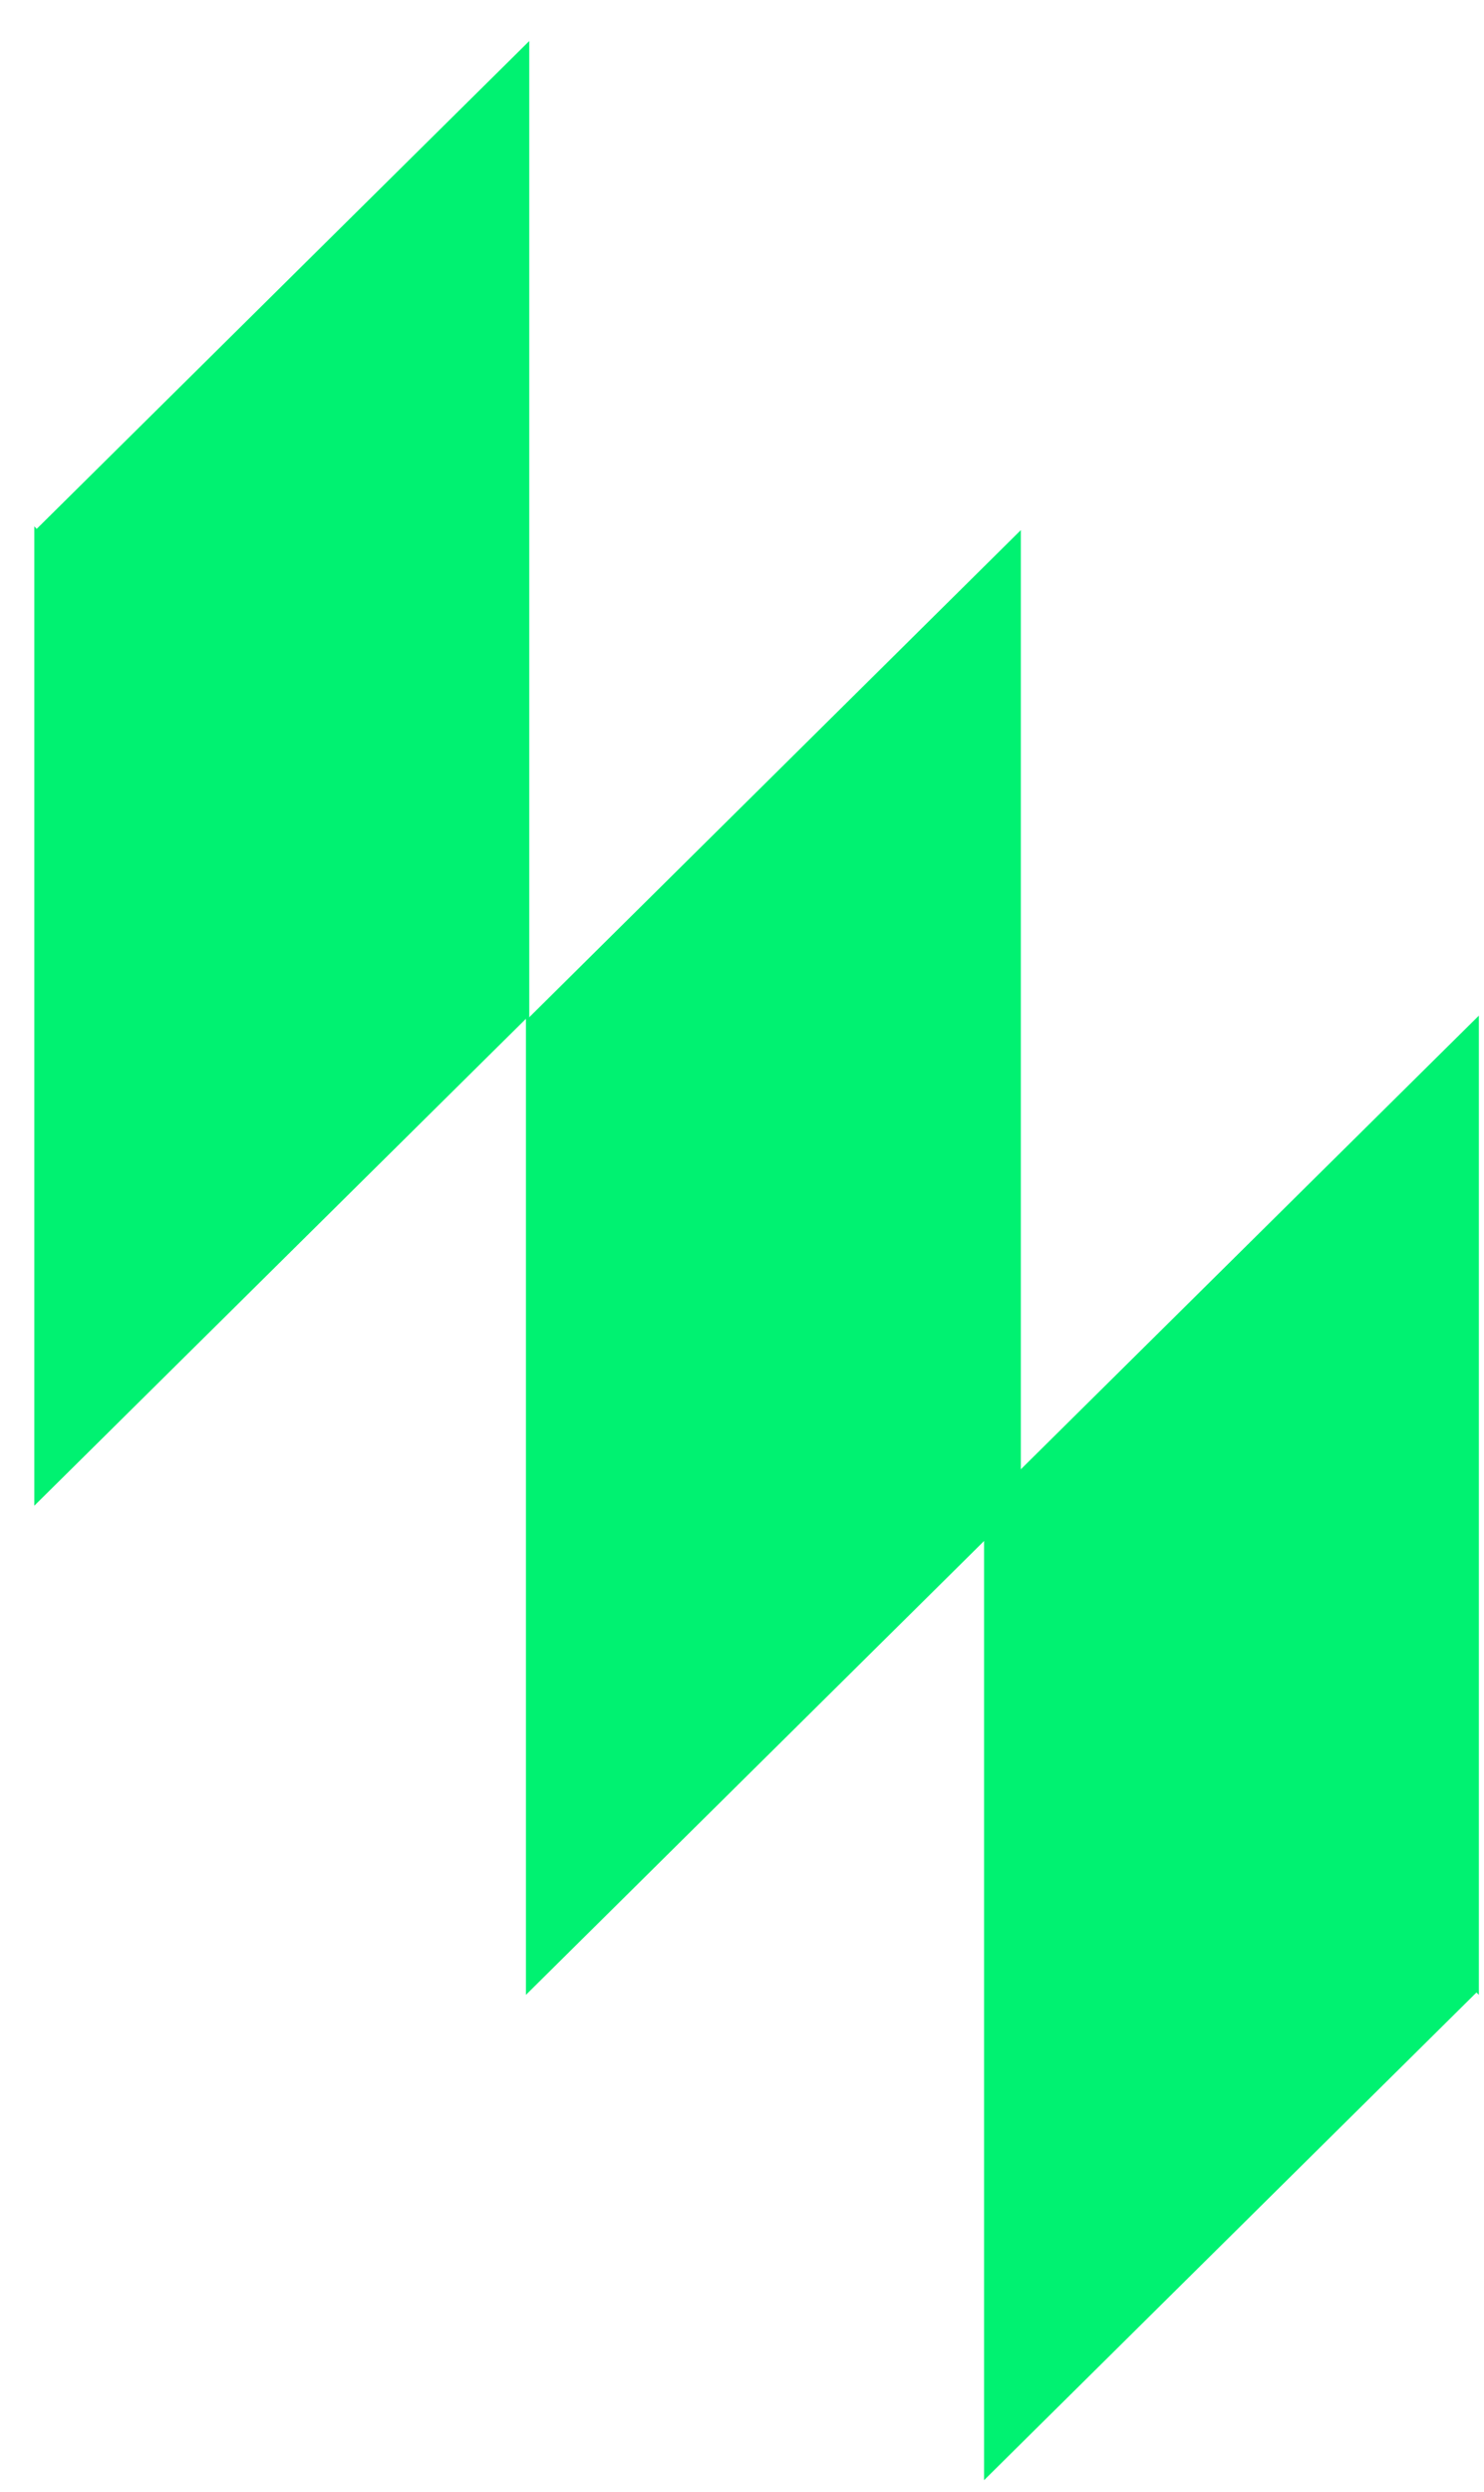
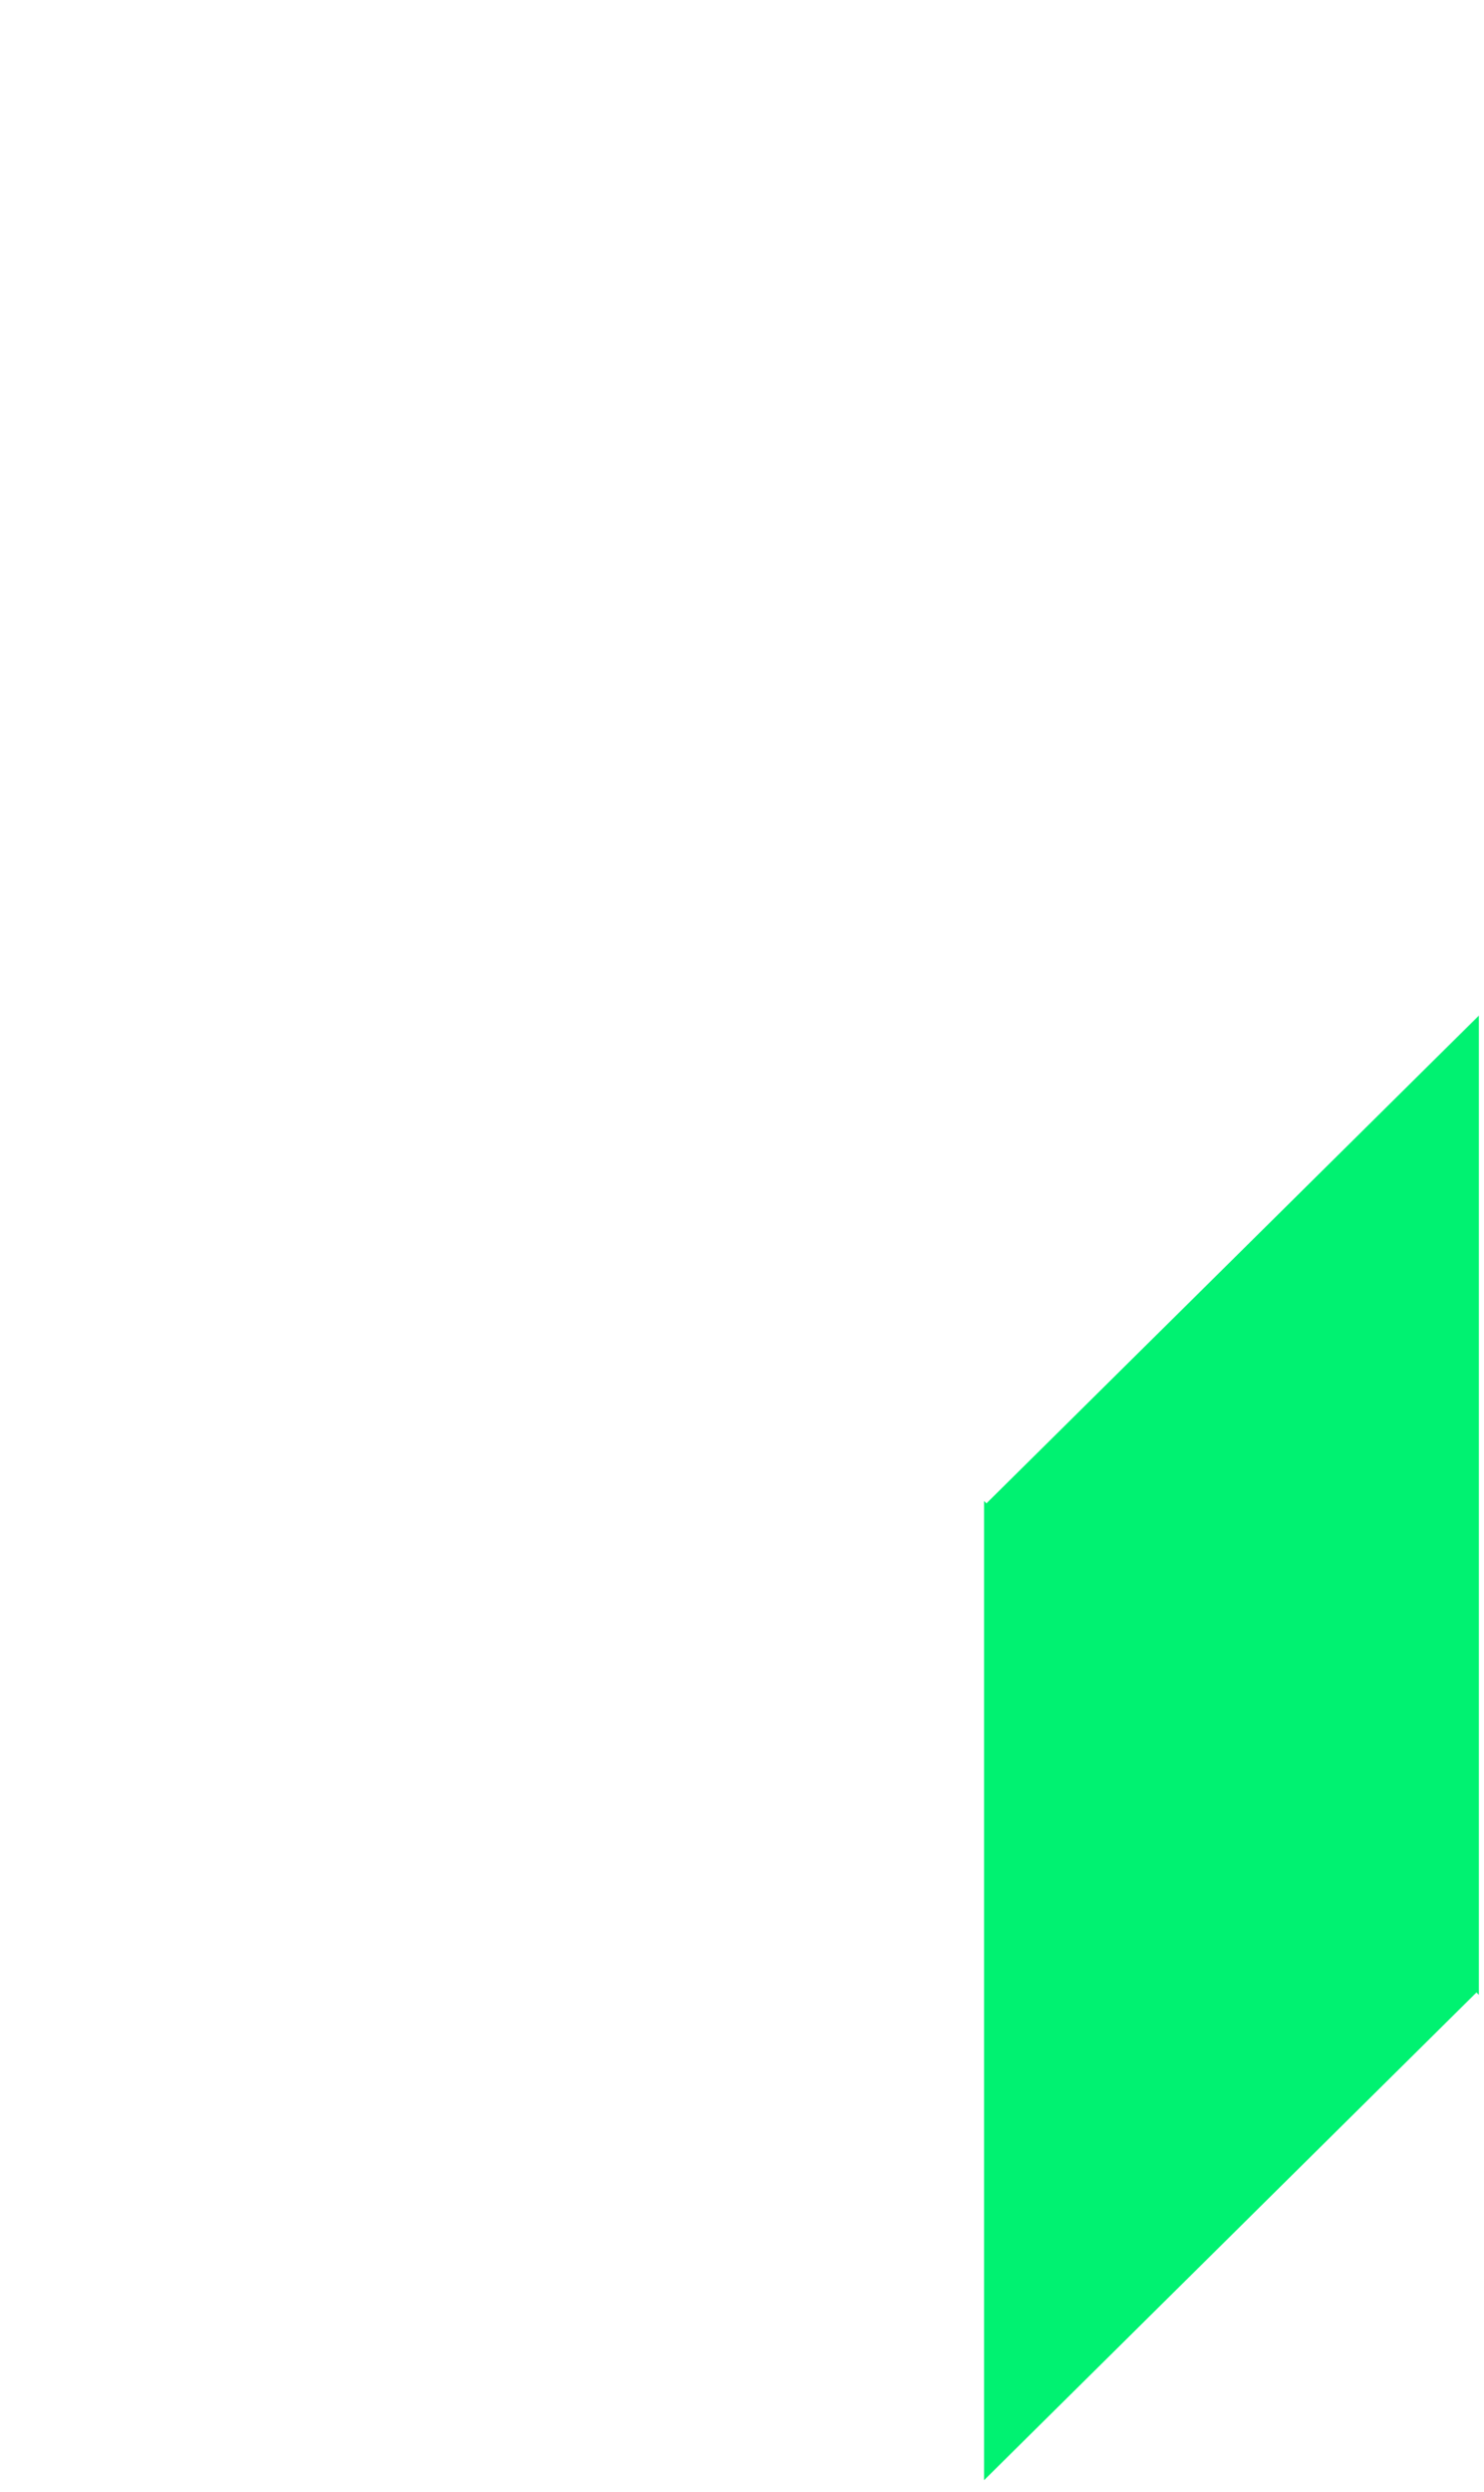
<svg xmlns="http://www.w3.org/2000/svg" width="28" height="47" viewBox="0 0 28 47" fill="none">
  <path d="M18.567 46.773V28.306L18.612 28.351L27.903 19.153V37.62L27.858 37.575L18.567 46.773Z" fill="#00F271" />
-   <path d="M0.647 28.396V9.926L0.692 9.974L9.986 0.773V19.24L9.941 19.195L0.647 28.396Z" fill="#00F271" />
-   <path d="M9.923 37.62V19.153L9.971 19.198L19.261 9.997V28.467L19.216 28.419L9.923 37.62Z" fill="#00F271" />
</svg>